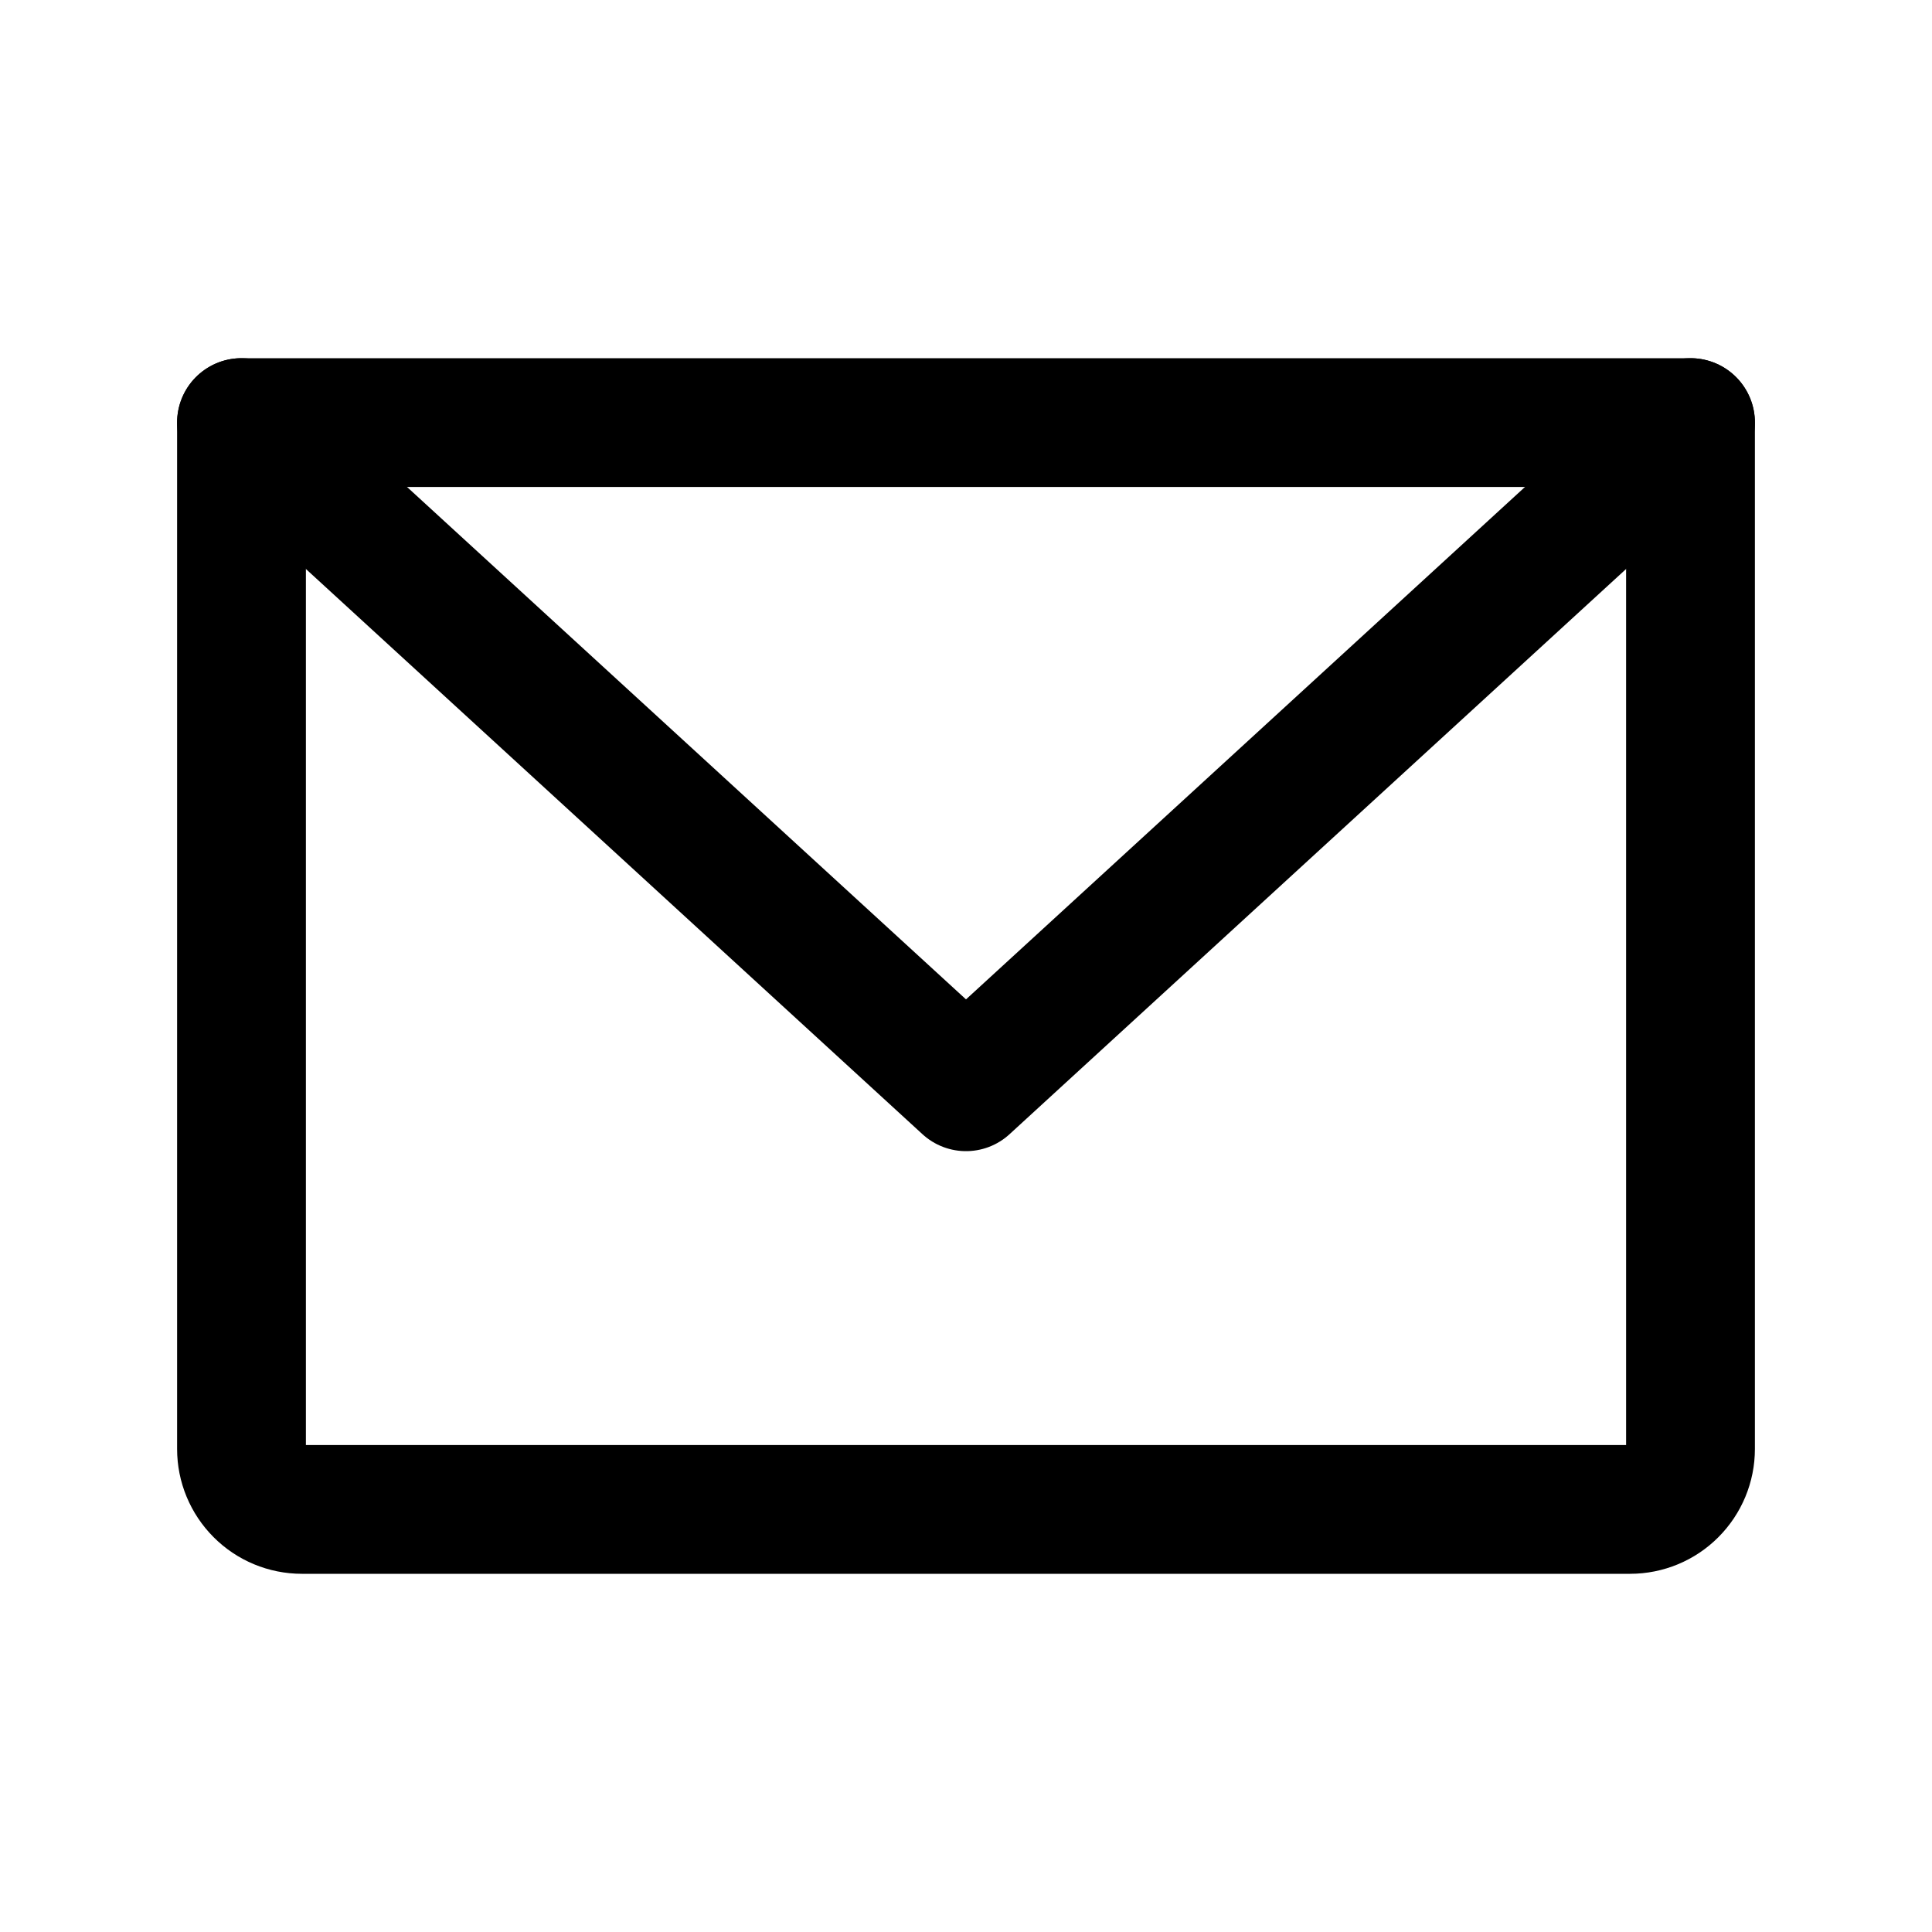
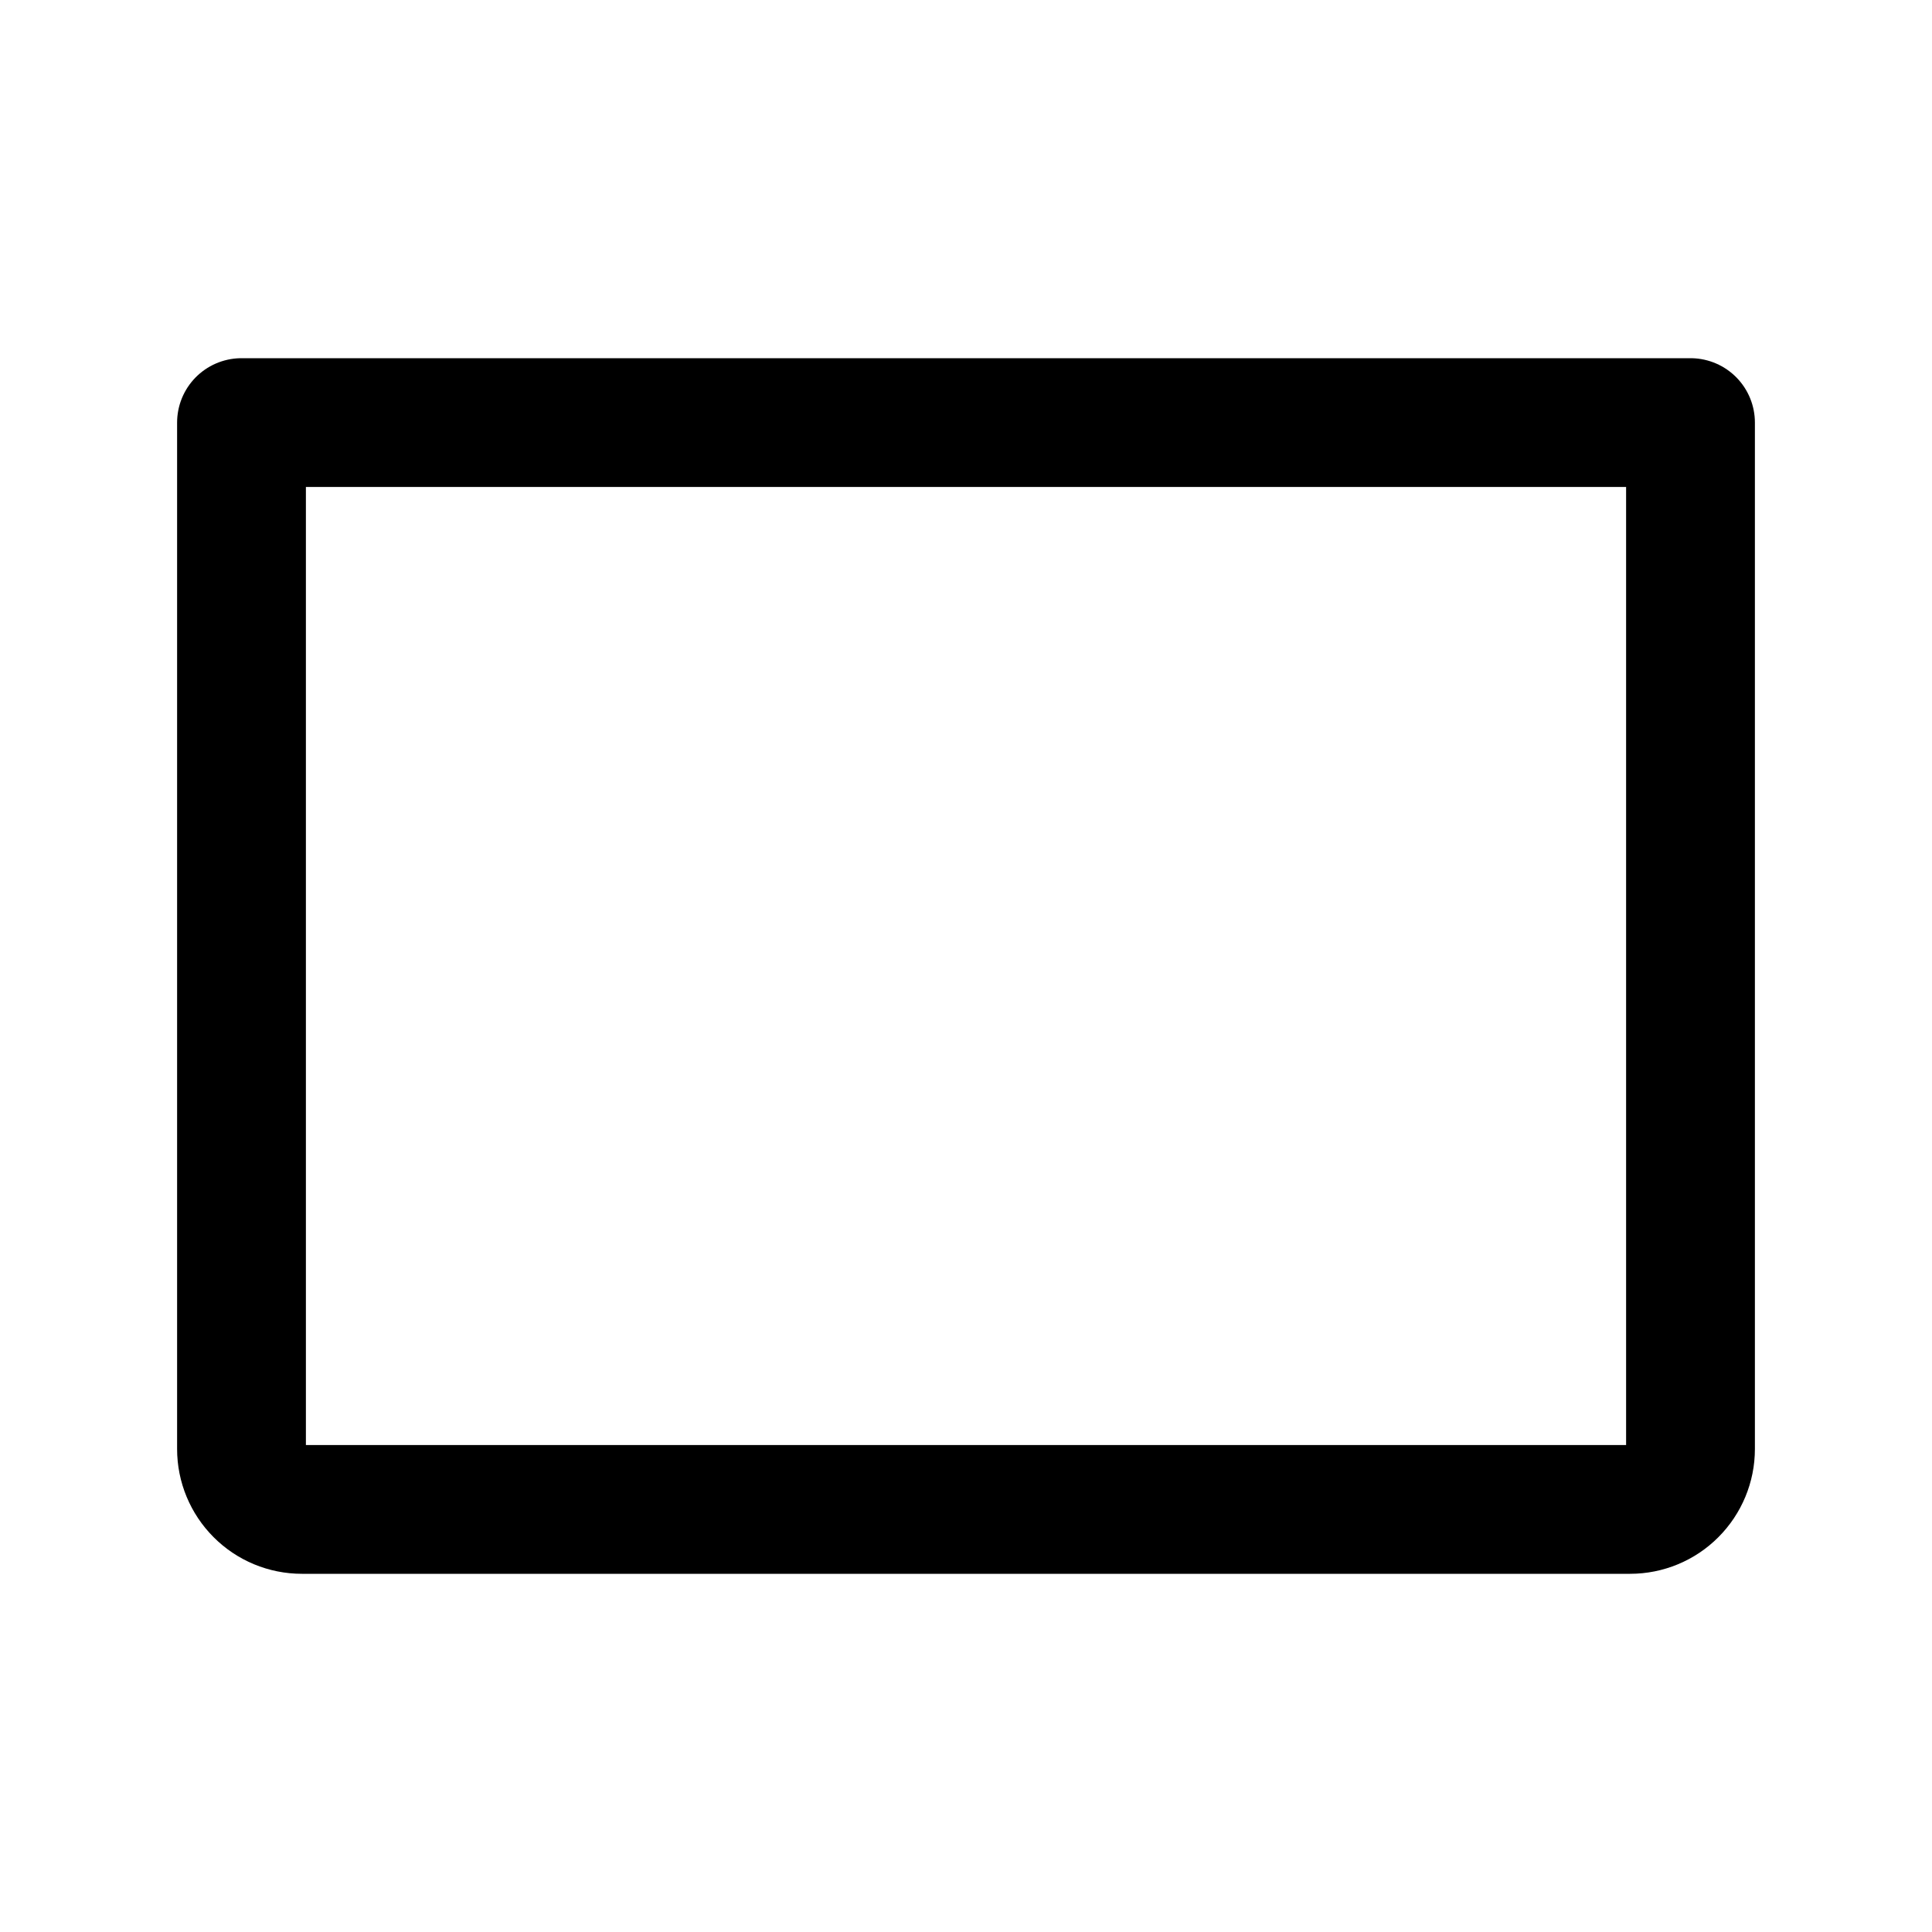
<svg xmlns="http://www.w3.org/2000/svg" width="30" height="30" viewBox="0 0 30 30" fill="none">
  <path d="M3.75 6.562H26.25V22.5C26.25 22.749 26.151 22.987 25.975 23.163C25.8 23.339 25.561 23.438 25.312 23.438H4.688C4.439 23.438 4.2 23.339 4.025 23.163C3.849 22.987 3.75 22.749 3.75 22.5V6.562Z" stroke="#E36C4E" style="stroke:#E36C4E;stroke:color(display-p3 0.89 0.423 0.306);stroke-opacity:1;" stroke-width="2" stroke-linecap="round" stroke-linejoin="round" />
-   <path d="M26.25 6.562L15 16.875L3.75 6.562" stroke="#E36C4E" style="stroke:#E36C4E;stroke:color(display-p3 0.89 0.423 0.306);stroke-opacity:1;" stroke-width="2" stroke-linecap="round" stroke-linejoin="round" />
</svg>